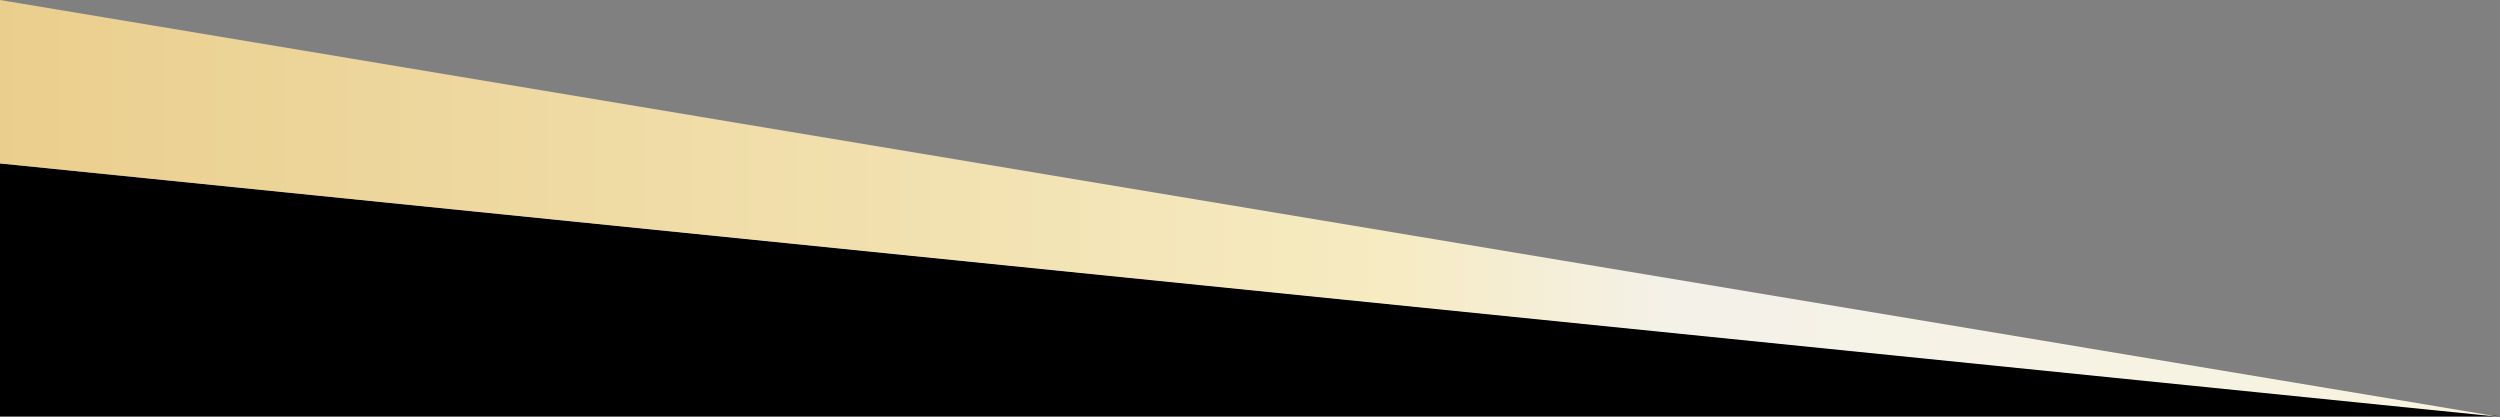
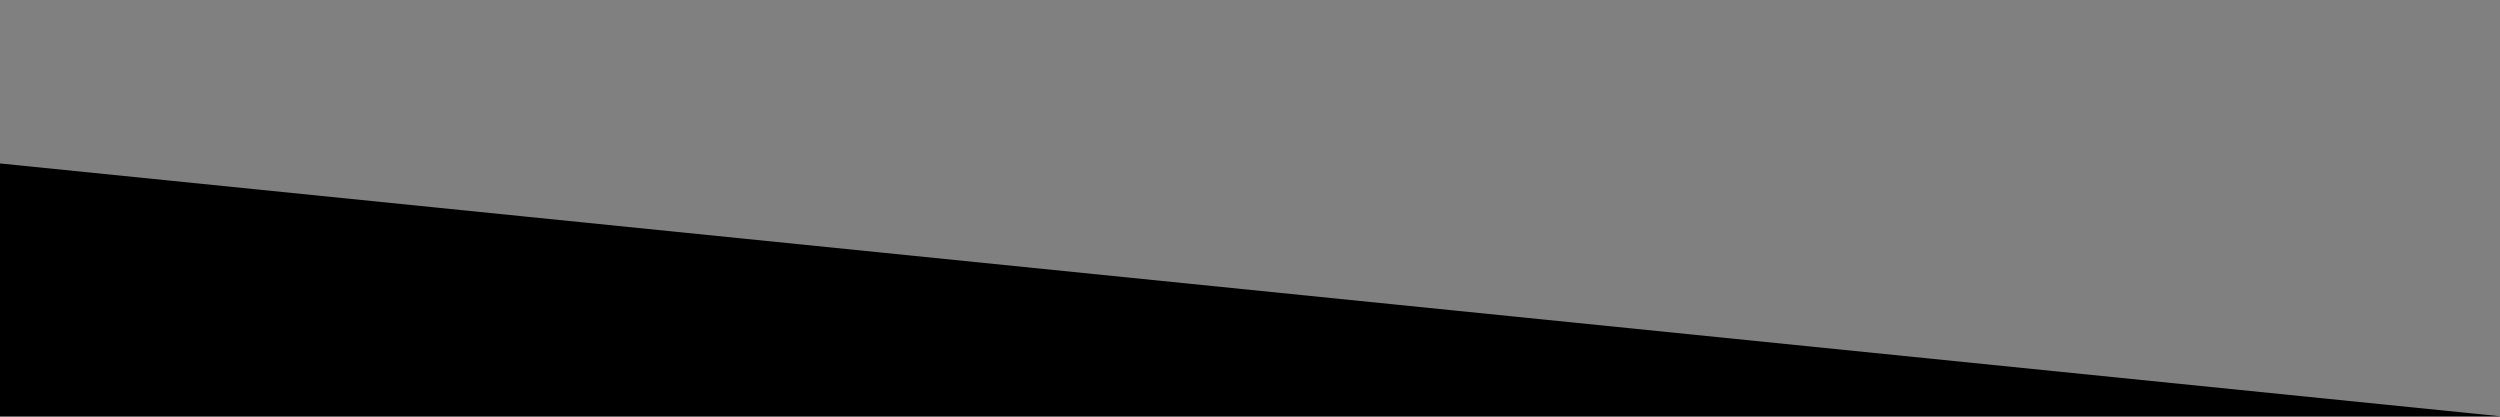
<svg xmlns="http://www.w3.org/2000/svg" width="375" height="62.536" viewBox="0 0 375 62.536">
  <rect x="0" y="0" width="375" height="62.536" fill="#808080" stroke="none" />
  <defs>
    <linearGradient id="linear-gradient" x1="1" x2="0" gradientUnits="objectBoundingBox">
      <stop offset="0" stop-color="#f9f4de" />
      <stop offset="0.33" stop-color="#f4f1e9" />
      <stop offset="0.443" stop-color="#f6ebc2" />
      <stop offset="1" stop-color="#eace8d" />
    </linearGradient>
  </defs>
  <g id="グループ_27549" data-name="グループ 27549" transform="translate(0 -1463.228)">
    <path id="bg" d="M0,145.465H375L0,107.547Z" transform="translate(0 1380.199)" />
-     <path id="bg-2" data-name="bg" d="M0,60l375,62.536L0,84.517Z" transform="translate(0 1403.228)" fill="url(#linear-gradient)" />
  </g>
</svg>